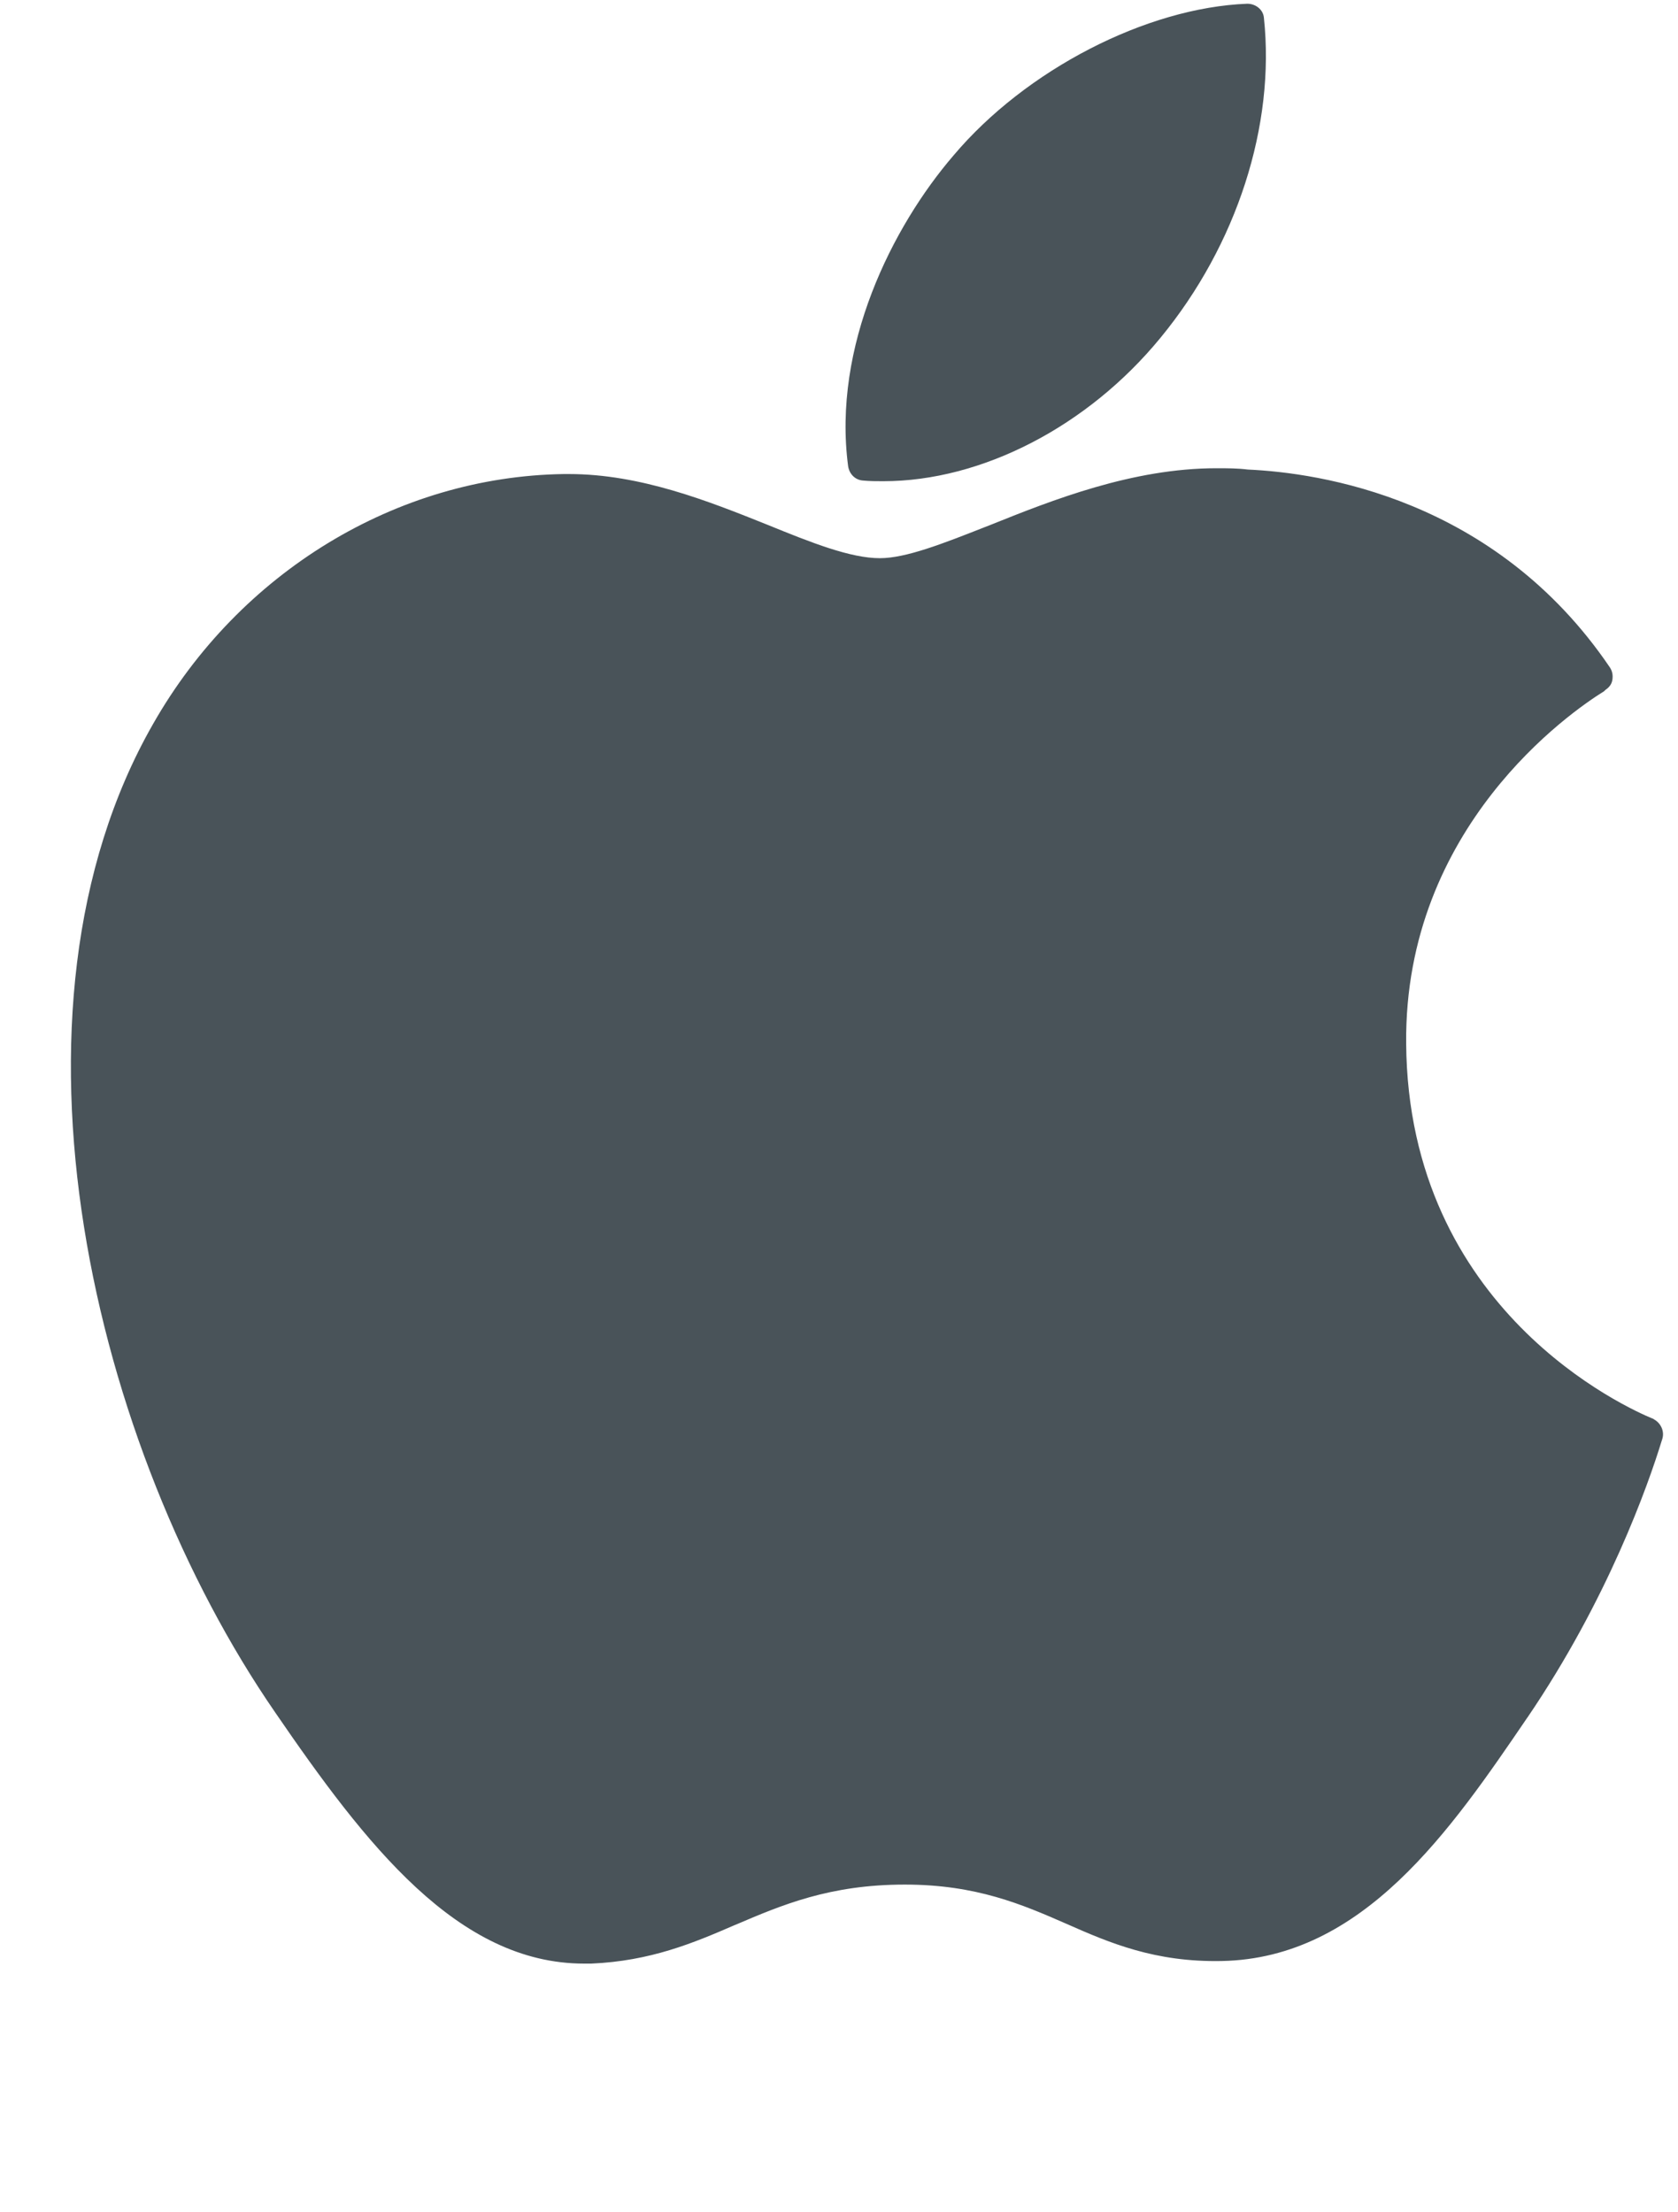
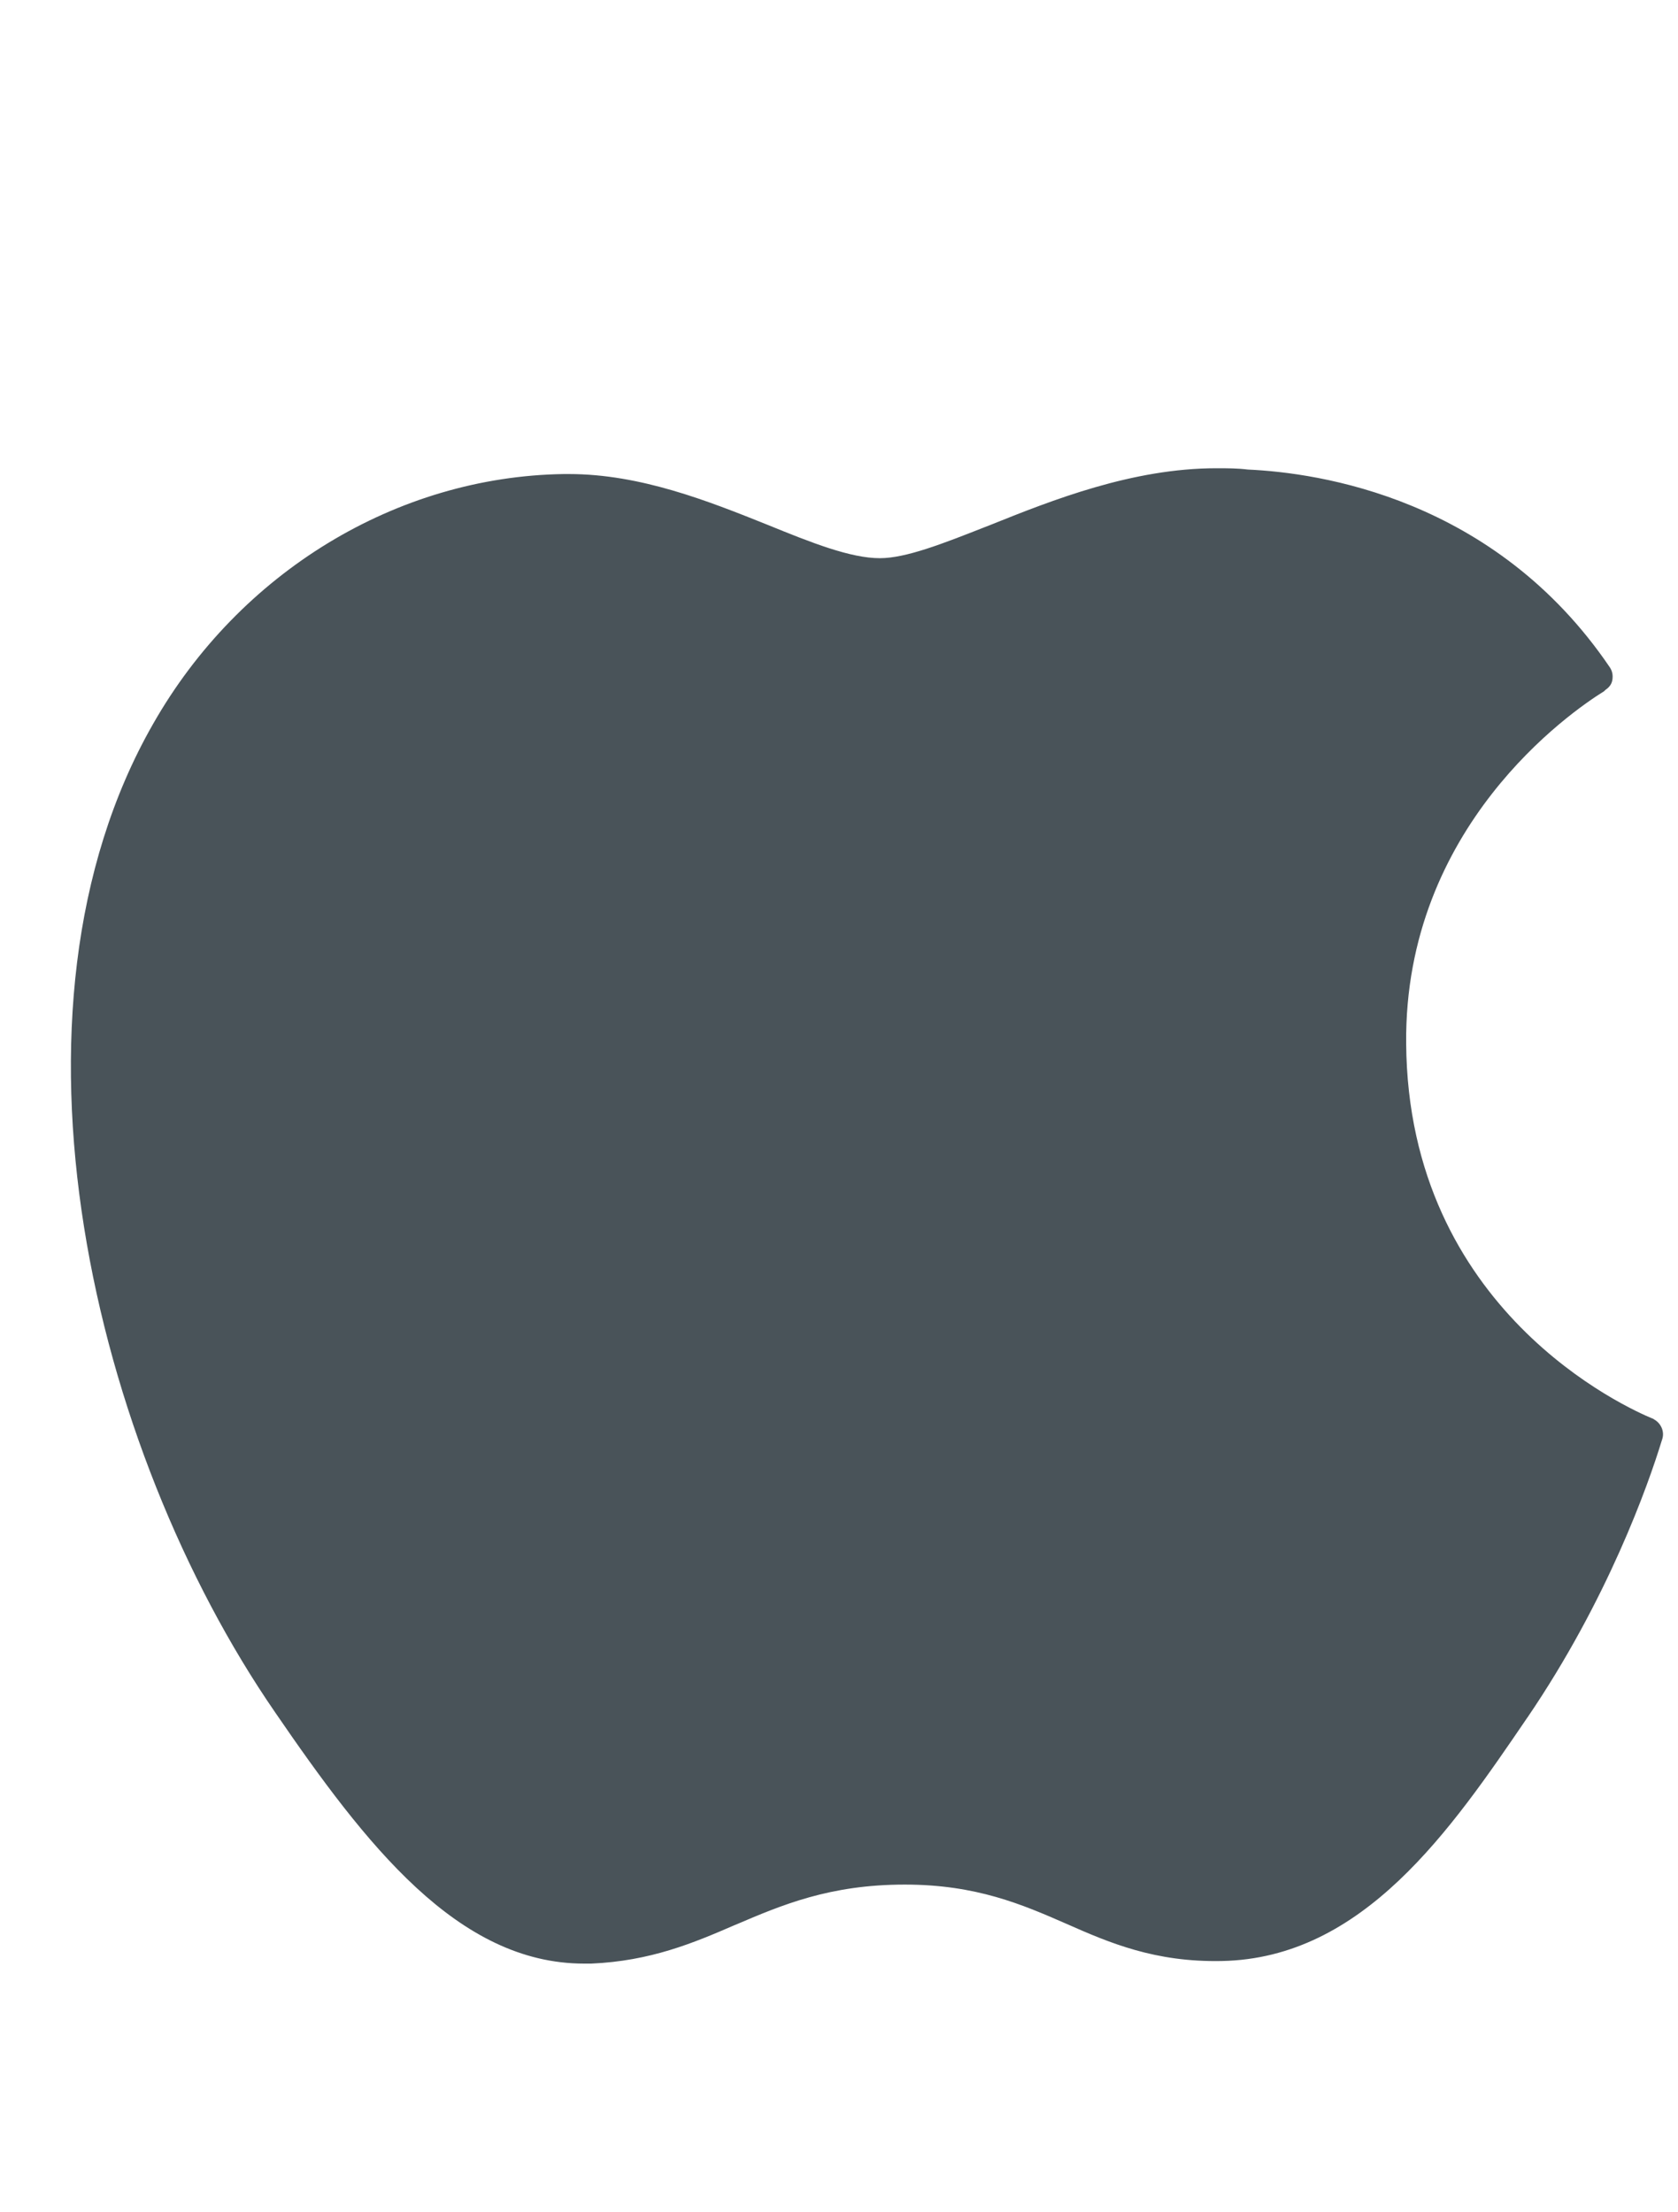
<svg xmlns="http://www.w3.org/2000/svg" width="22" height="29" viewBox="0 0 22 29" fill="none">
-   <path d="M12.502 2.037C13.448 0.916 15.03 0.099 16.353 0.049C16.462 0.049 16.562 0.125 16.571 0.234C16.721 1.641 16.219 3.208 15.214 4.429C14.26 5.592 12.87 6.308 11.58 6.308C11.488 6.308 11.405 6.308 11.312 6.299C11.212 6.291 11.137 6.215 11.12 6.114C10.911 4.539 11.698 2.972 12.502 2.037Z" fill="#495359" />
  <path d="M3.607 22.446C1.22 18.984 -0.153 13.264 2.007 9.49C3.138 7.502 5.198 6.247 7.391 6.214H7.458C8.396 6.214 9.284 6.567 10.062 6.879C10.64 7.115 11.151 7.317 11.536 7.317C11.877 7.317 12.36 7.127 12.916 6.908C12.933 6.901 12.95 6.894 12.968 6.888C13.805 6.551 14.852 6.138 15.949 6.138C16.083 6.138 16.225 6.138 16.359 6.155C17.288 6.197 19.599 6.525 21.107 8.749C21.14 8.8 21.148 8.85 21.14 8.909C21.132 8.968 21.098 9.01 21.048 9.044L21.031 9.061C20.596 9.33 18.41 10.838 18.436 13.677C18.461 17.181 21.341 18.462 21.668 18.596C21.676 18.596 21.684 18.605 21.684 18.605C21.776 18.655 21.827 18.765 21.793 18.866L21.785 18.891C21.609 19.464 21.081 20.964 20.026 22.514L20.024 22.516C19.02 23.99 17.873 25.672 16.016 25.706C15.145 25.723 14.55 25.47 13.981 25.218C13.403 24.965 12.8 24.704 11.863 24.704C10.877 24.704 10.25 24.972 9.641 25.232L9.635 25.234C9.091 25.47 8.53 25.706 7.751 25.74H7.659C6.001 25.74 4.796 24.181 3.607 22.446Z" fill="#495359" />
</svg>